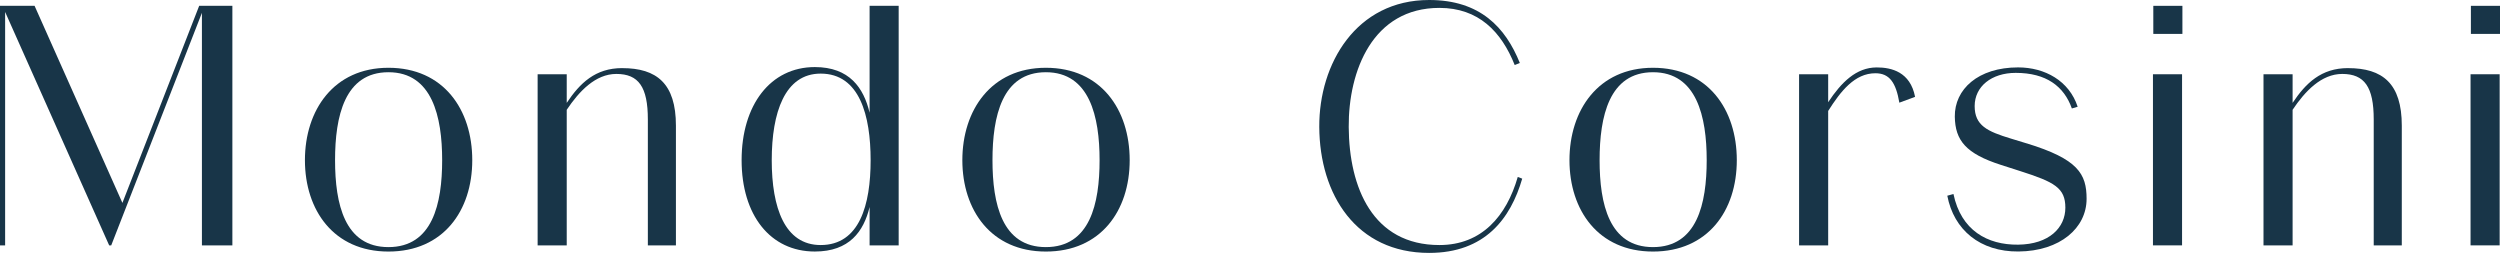
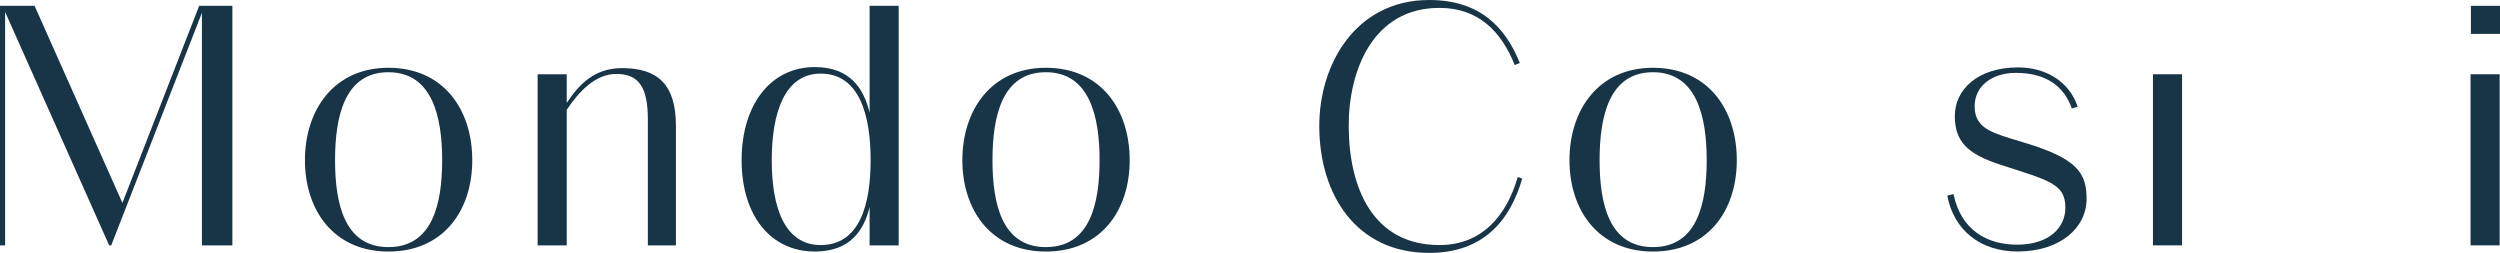
<svg xmlns="http://www.w3.org/2000/svg" viewBox="0 0 994.83 100.64" id="Layer_1">
  <defs>
    <style>.cls-1{fill:#183548;}</style>
  </defs>
  <path d="m247.58,27.1c-10.69,0-16.82,5.99-22.06,13.84v-11.38h-11.58v68.09h11.58v-53.96c4.88-7.29,11.4-14.27,19.75-14.27,8.85,0,12.53,5.18,12.53,18.11v50.12h11.17v-47.66c0-16.75-7.63-22.88-21.38-22.88Z" class="cls-1" />
  <polygon points="80.35 2.32 79.26 2.32 48.71 80.74 13.76 2.32 2.04 2.32 .95 2.32 0 2.32 0 97.64 2.04 97.64 2.04 4.76 43.44 97.64 44.26 97.64 80.35 5.11 80.35 97.64 92.47 97.64 92.47 2.32 81.44 2.32 80.35 2.32" class="cls-1" />
  <path d="m154.57,26.97c-21.79,0-33.23,16.89-33.23,36.77s11.44,36.36,33.23,36.36,33.36-16.21,33.36-36.36-11.44-36.77-33.36-36.77Zm0,71.36c-17.43,0-21.24-17.16-21.24-34.59s3.81-35,21.24-35,21.38,17.7,21.38,35-3.81,34.59-21.38,34.59Z" class="cls-1" />
  <rect height="68.09" width="11.58" y="29.55" x="856.73" class="cls-1" />
-   <rect height="11.17" width="11.58" y="2.32" x="856.87" class="cls-1" />
-   <path d="m934.36,27.1c-10.69,0-16.82,5.99-22.06,13.84v-11.38h-11.58v68.09h11.58v-53.96c4.88-7.29,11.4-14.27,19.75-14.27,8.85,0,12.53,5.18,12.53,18.11v50.12h11.17v-47.66c0-16.75-7.63-22.88-21.38-22.88Z" class="cls-1" />
  <rect height="68.09" width="11.58" y="29.55" x="983.11" class="cls-1" />
  <rect height="11.17" width="11.58" y="2.32" x="983.25" class="cls-1" />
  <path d="m657.77,26.97c-21.79,0-33.23,16.89-33.23,36.77s11.44,36.36,33.23,36.36,33.36-16.21,33.36-36.36-11.44-36.77-33.36-36.77Zm0,71.36c-17.43,0-21.24-17.16-21.24-34.59s3.81-35,21.24-35,21.38,17.7,21.38,35-3.81,34.59-21.38,34.59Z" class="cls-1" />
  <path d="m346.04,44.86c-2.35-9.91-8.04-18.17-21.79-18.17-17.7,0-29.14,15.12-29.14,37.04s11.44,36.36,29.14,36.36c13.75,0,19.44-8,21.79-17.71v15.26h11.57V2.32h-11.57v42.54Zm-19.47,52.65c-14.3,0-19.47-14.84-19.47-33.77s5.18-34.45,19.47-34.45c15.53,0,19.88,16.75,19.88,34.45s-4.36,33.77-19.88,33.77Z" class="cls-1" />
  <path d="m416.18,26.97c-21.79,0-33.23,16.89-33.23,36.77s11.44,36.36,33.23,36.36,33.36-16.21,33.36-36.36-11.44-36.77-33.36-36.77Zm0,71.36c-17.43,0-21.24-17.16-21.24-34.59s3.81-35,21.24-35,21.38,17.7,21.38,35-3.81,34.59-21.38,34.59Z" class="cls-1" />
  <path d="m572.79,97.51c-26.56,0-35.95-22.88-36.09-46.98-.14-22.34,9.53-47.39,36.09-47.39,15.53,0,24.65,9.4,29.96,22.74l2.04-.82c-5.72-14.16-15.8-25.06-36.09-25.06-29.01,0-43.85,25.33-43.72,50.52.14,26.96,14.71,50.12,43.72,50.12,22.2,0,32.41-13.62,37.04-29.55l-1.77-.68c-4.49,15.53-14.3,27.1-31.19,27.1Z" class="cls-1" />
-   <path d="m746.83,26.83c-8.22,0-14.12,5.98-19.34,13.84v-11.11h-11.58v68.09h11.58v-53.5c4.97-7.84,10.53-15,18.79-15,5.58,0,8.17,3.68,9.53,11.71l6.26-2.32c-1.91-9.94-9.4-11.71-15.25-11.71Z" class="cls-1" />
  <path d="m806.48,57.06l-6.26-1.91c-9.4-2.86-14.44-5.18-14.44-12.94s6.67-13.21,16.34-13.21c12.12,0,19.2,5.31,22.34,14.16l2.31-.68c-3.4-10.35-13.07-15.66-23.7-15.66-15.93,0-25.33,8.72-25.19,19.61.14,9.4,4.36,14.71,18.39,19.2l7.63,2.45c13.62,4.36,17.97,6.67,17.97,14.57s-6.4,14.57-18.79,14.71c-12.26.14-22.74-5.72-25.74-20.16l-2.45.68c2.59,13.62,13.07,22.33,28.33,22.2,16.61-.14,27.1-9.4,27.1-20.97,0-9.94-3.41-15.8-23.83-22.06Z" class="cls-1" />
</svg>